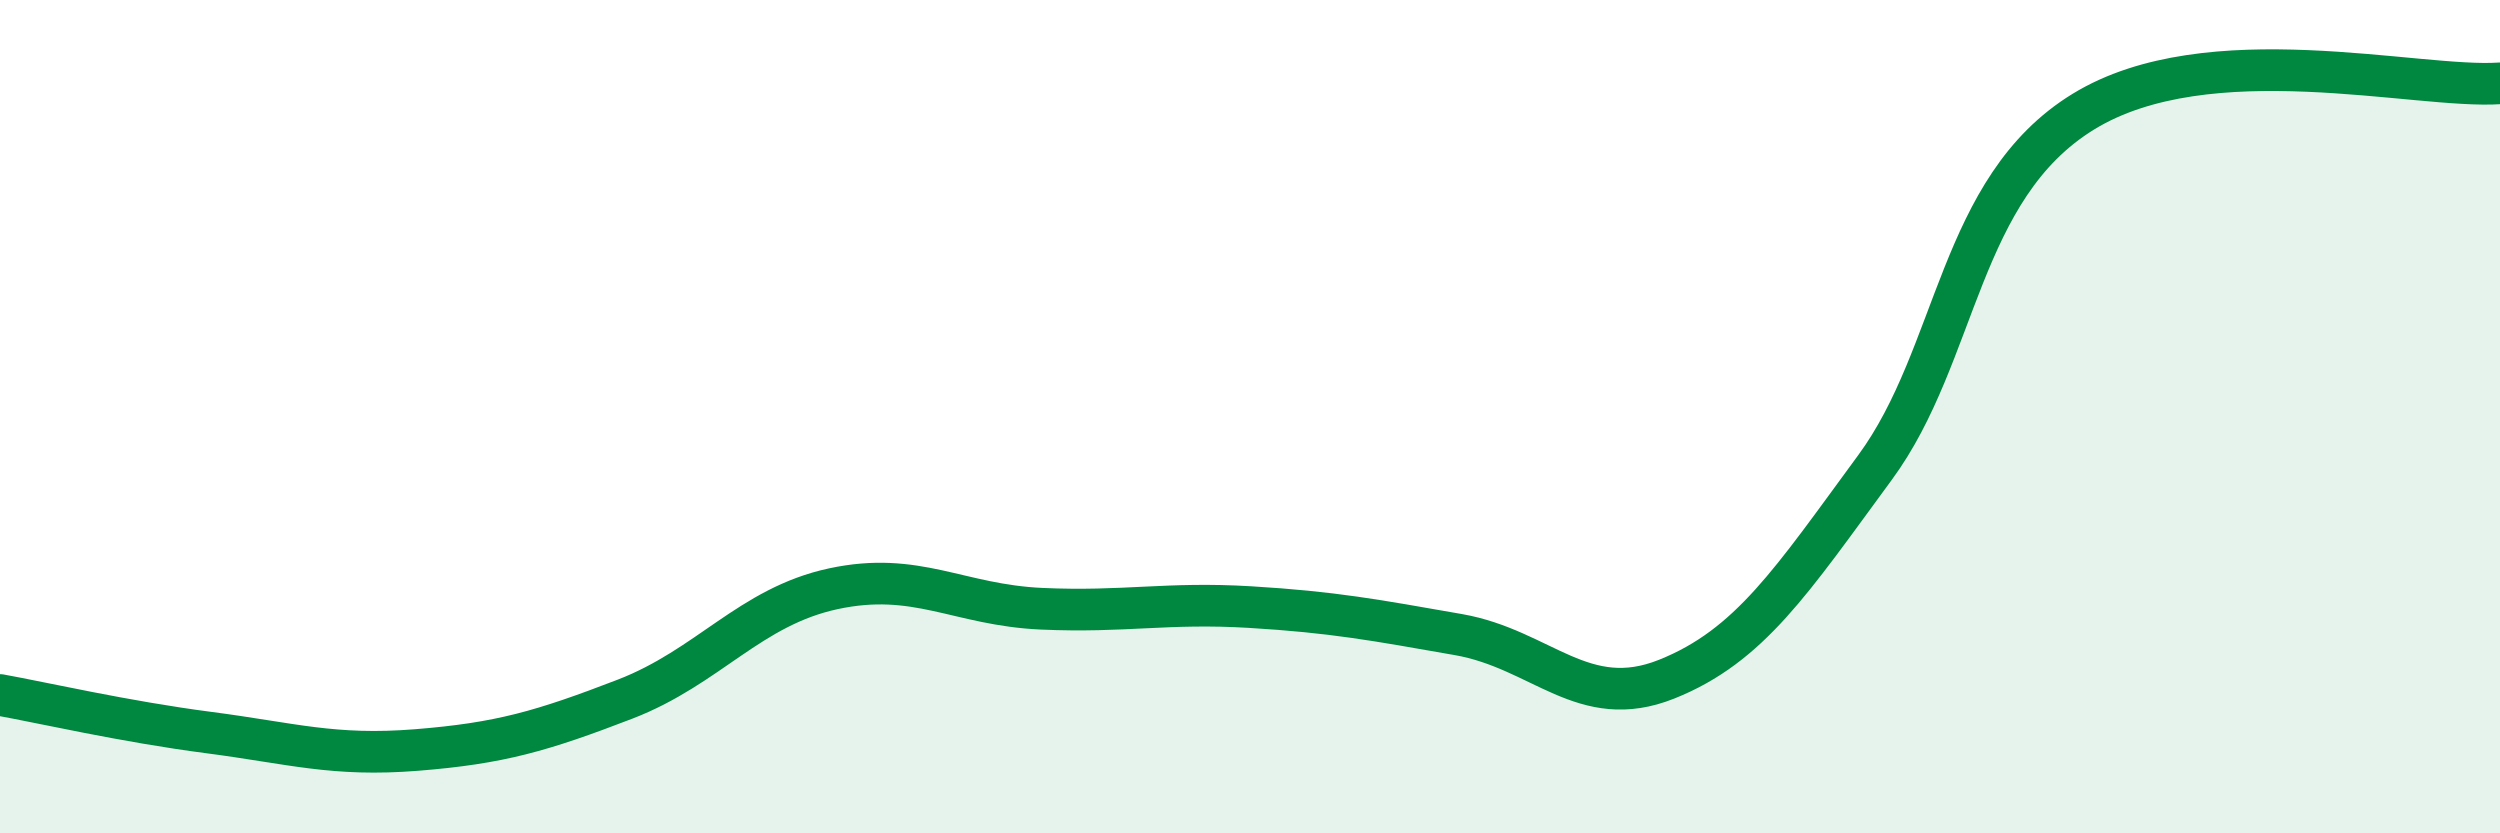
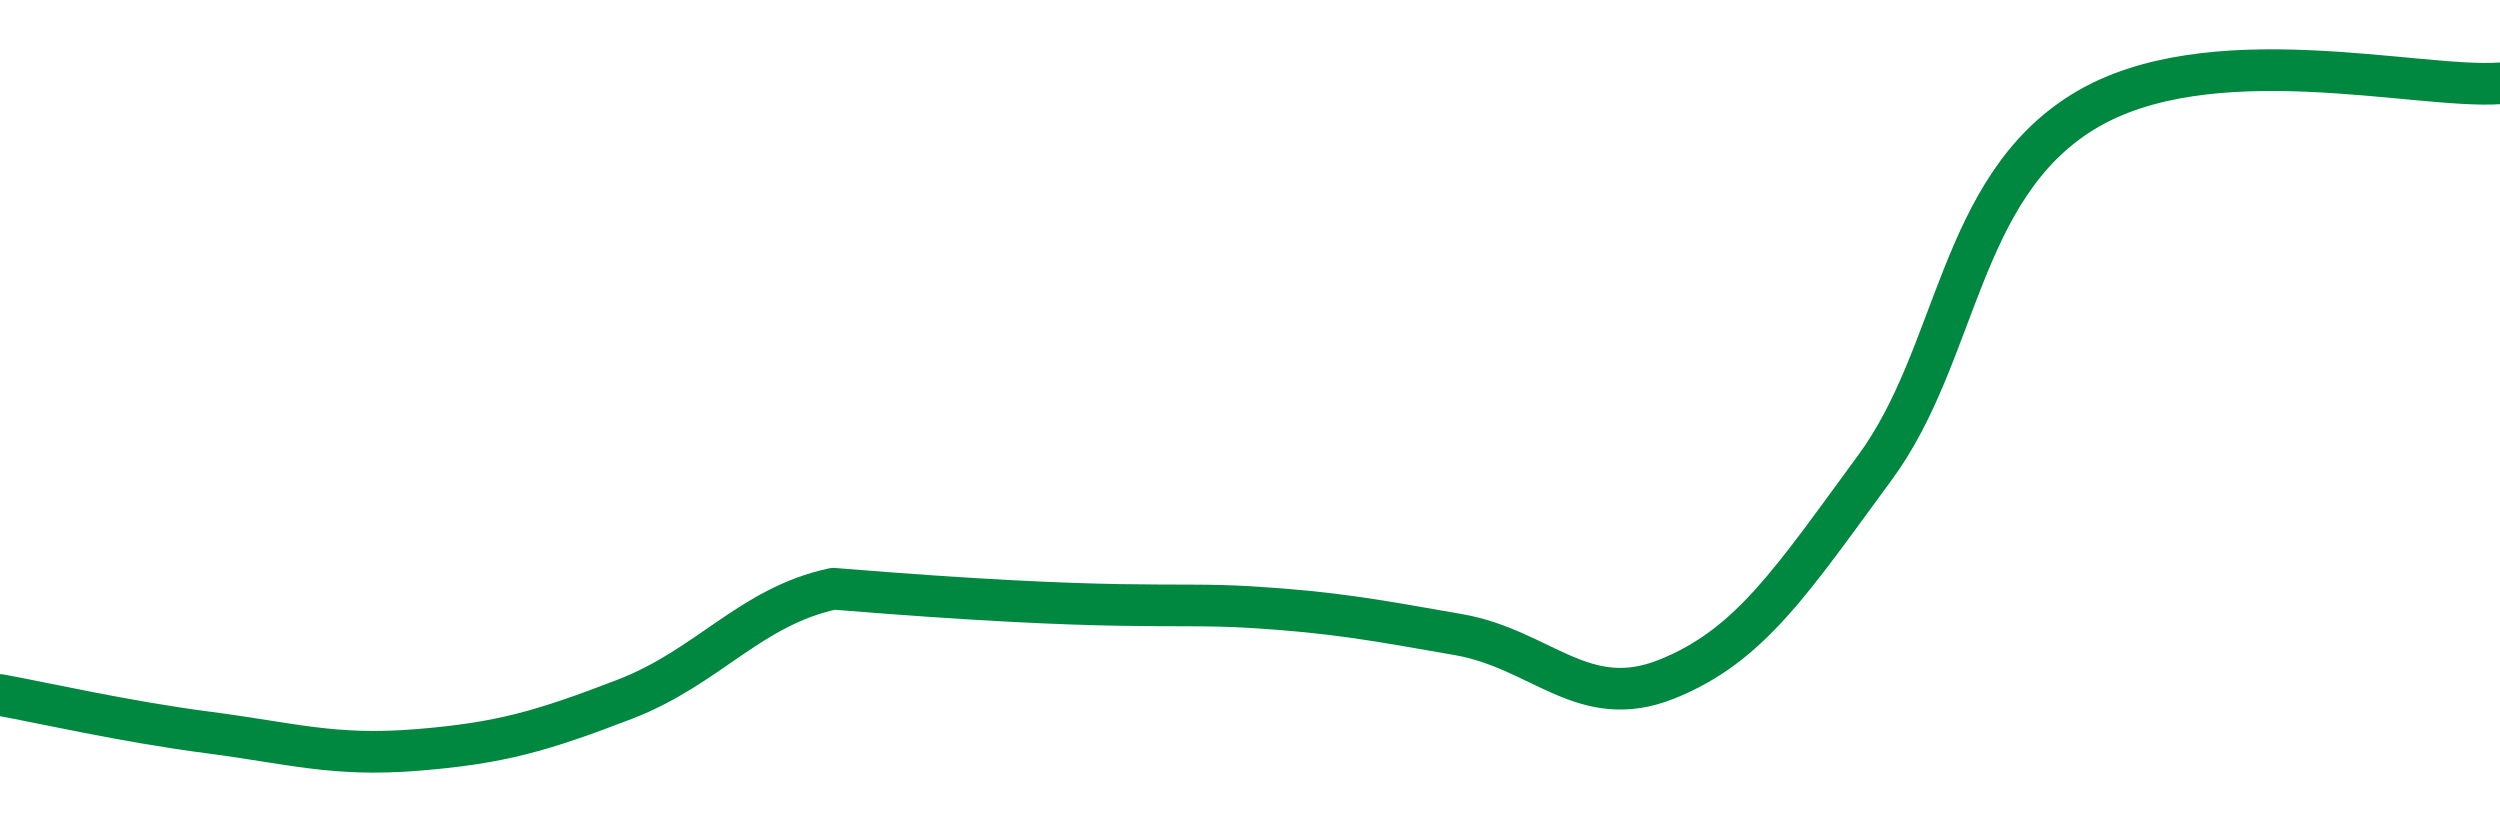
<svg xmlns="http://www.w3.org/2000/svg" width="60" height="20" viewBox="0 0 60 20">
-   <path d="M 0,16.68 C 1,16.86 3,17.32 5,17.58 C 7,17.84 8,18.16 10,18 C 12,17.84 13,17.55 15,16.78 C 17,16.01 18,14.56 20,14.13 C 22,13.7 23,14.52 25,14.61 C 27,14.7 28,14.45 30,14.57 C 32,14.69 33,14.88 35,15.23 C 37,15.58 38,17.1 40,16.3 C 42,15.5 43,13.94 45,11.22 C 47,8.5 47,4.52 50,2.68 C 53,0.84 58,2.14 60,2L60 20L0 20Z" fill="#008740" opacity="0.1" stroke-linecap="round" stroke-linejoin="round" />
-   <path d="M 0,16.68 C 1,16.86 3,17.32 5,17.58 C 7,17.84 8,18.16 10,18 C 12,17.84 13,17.55 15,16.78 C 17,16.01 18,14.56 20,14.13 C 22,13.7 23,14.52 25,14.61 C 27,14.7 28,14.45 30,14.57 C 32,14.69 33,14.88 35,15.23 C 37,15.58 38,17.1 40,16.3 C 42,15.5 43,13.94 45,11.22 C 47,8.5 47,4.52 50,2.68 C 53,0.84 58,2.14 60,2" stroke="#008740" stroke-width="1" fill="none" stroke-linecap="round" stroke-linejoin="round" />
+   <path d="M 0,16.68 C 1,16.86 3,17.32 5,17.58 C 7,17.84 8,18.16 10,18 C 12,17.84 13,17.55 15,16.78 C 17,16.01 18,14.56 20,14.13 C 27,14.7 28,14.45 30,14.57 C 32,14.69 33,14.88 35,15.23 C 37,15.58 38,17.1 40,16.3 C 42,15.5 43,13.94 45,11.22 C 47,8.5 47,4.52 50,2.68 C 53,0.84 58,2.14 60,2" stroke="#008740" stroke-width="1" fill="none" stroke-linecap="round" stroke-linejoin="round" />
</svg>